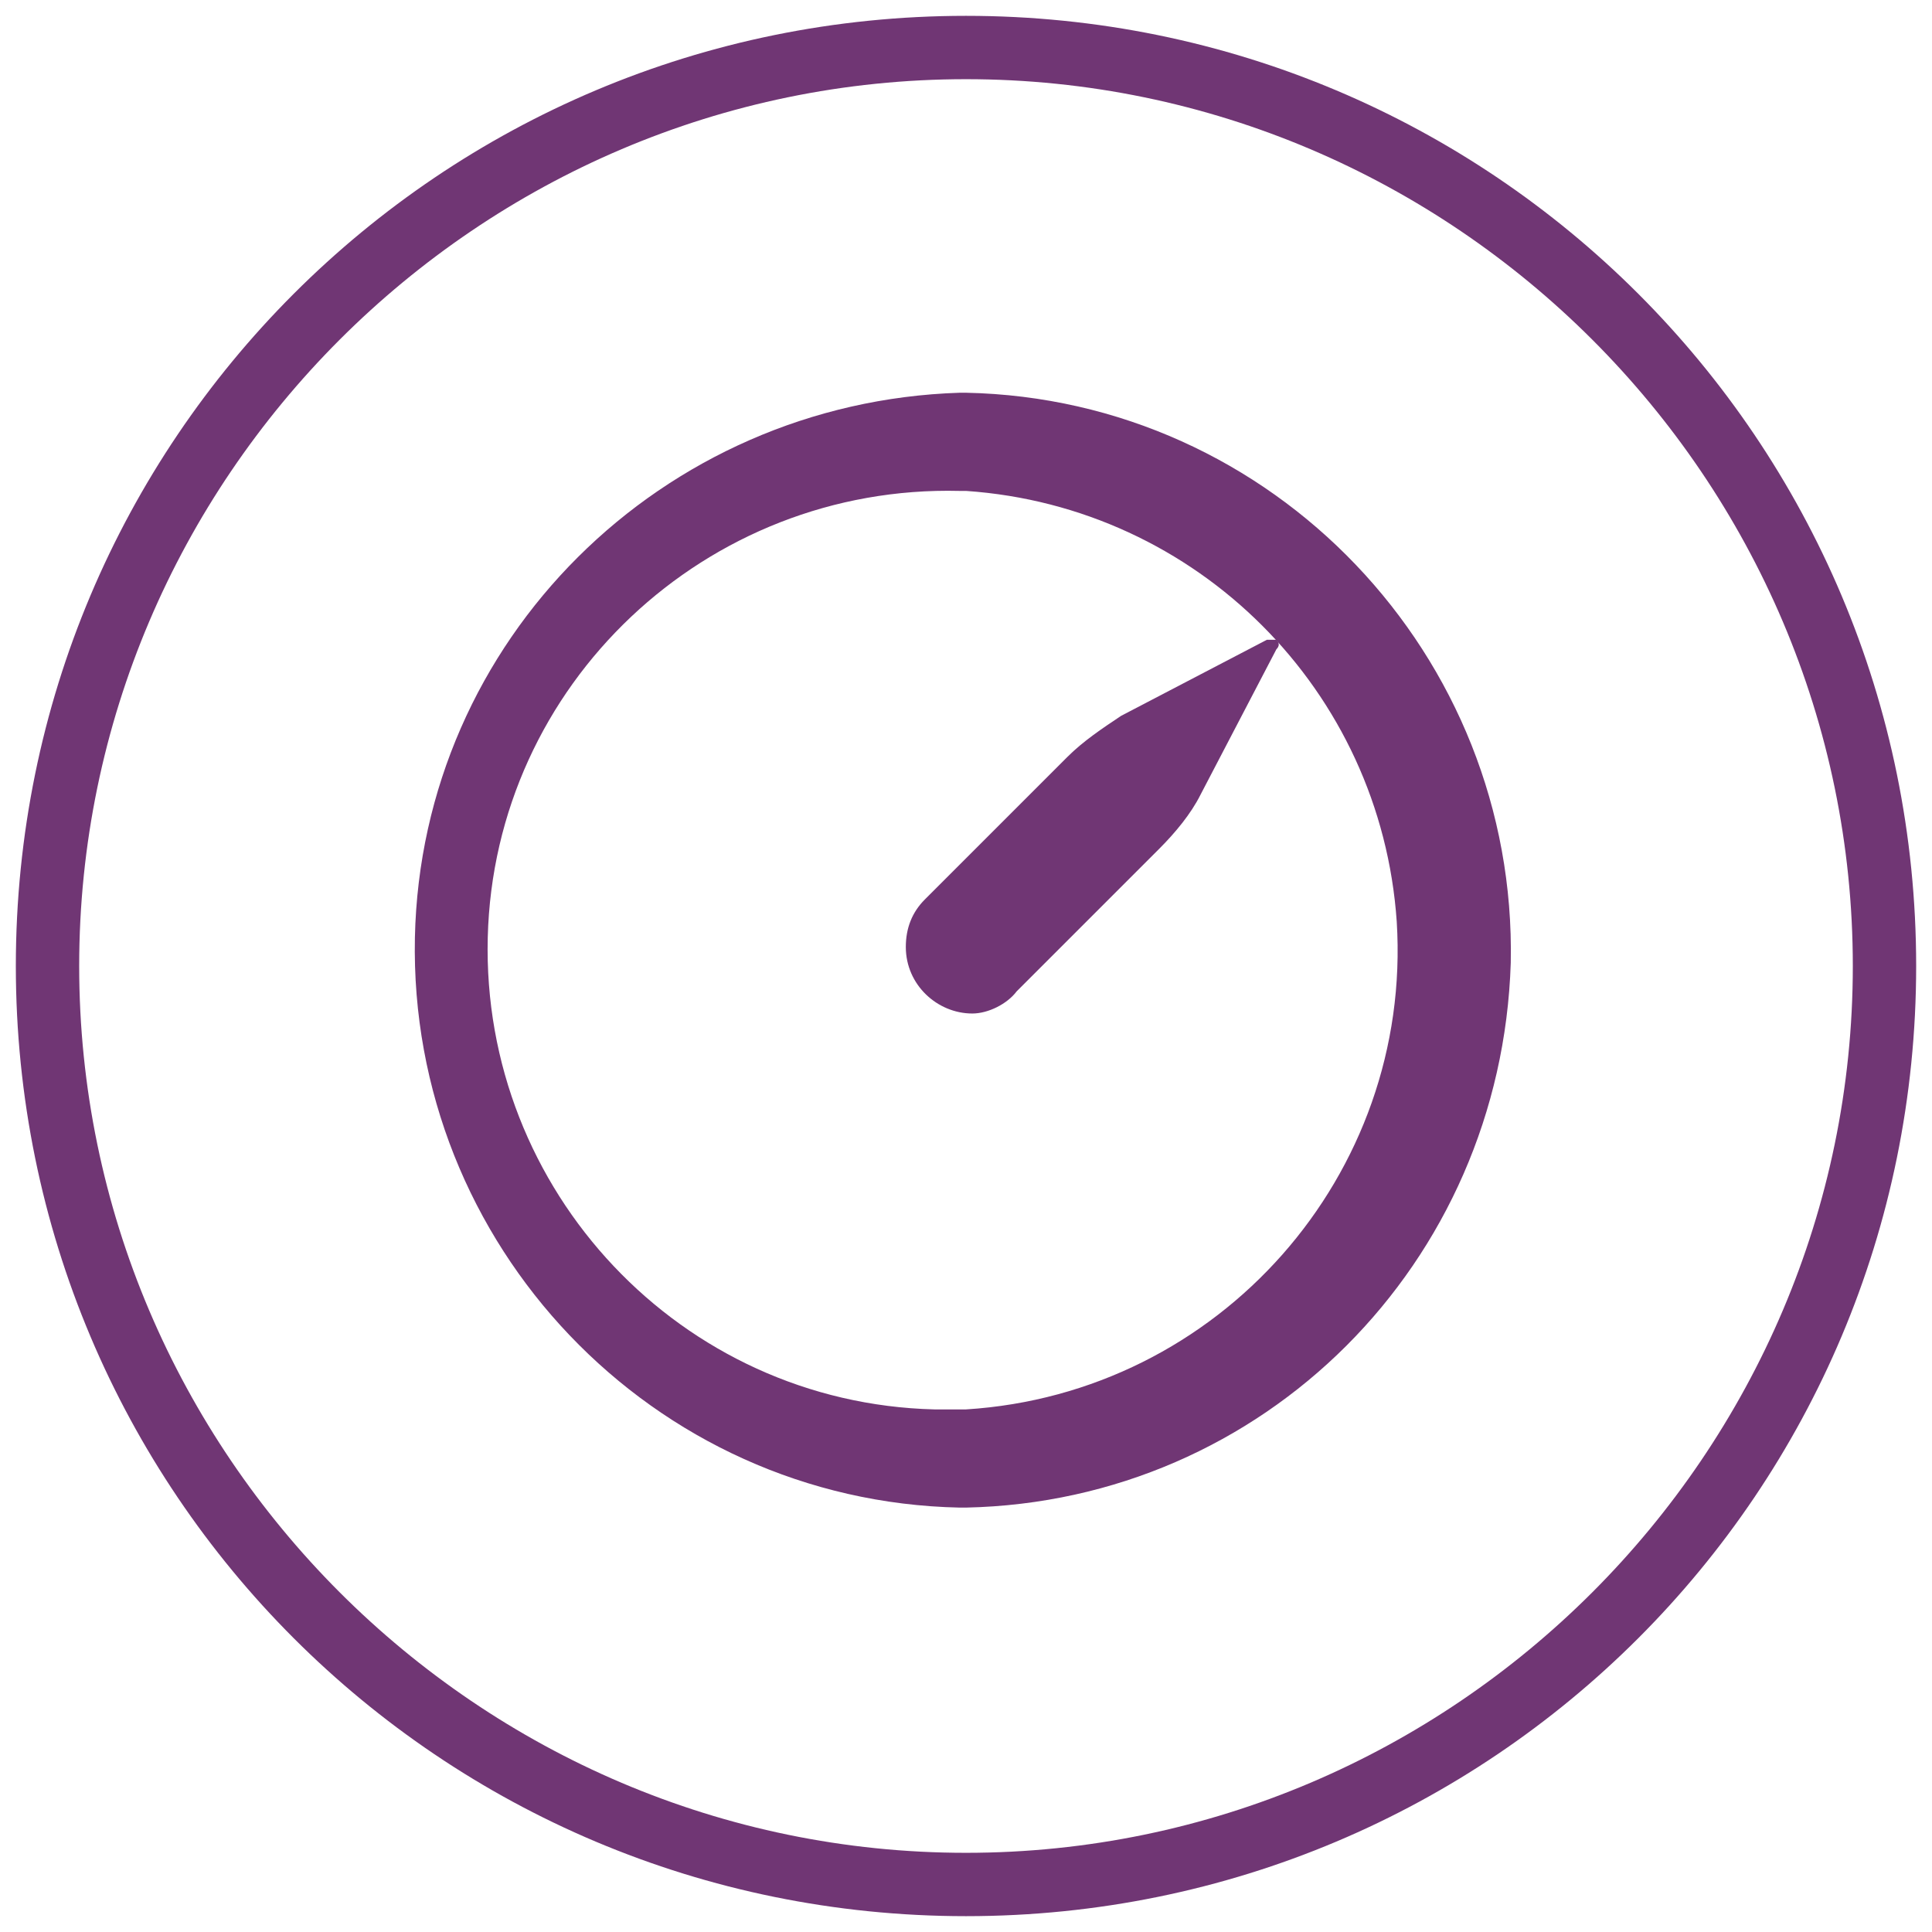
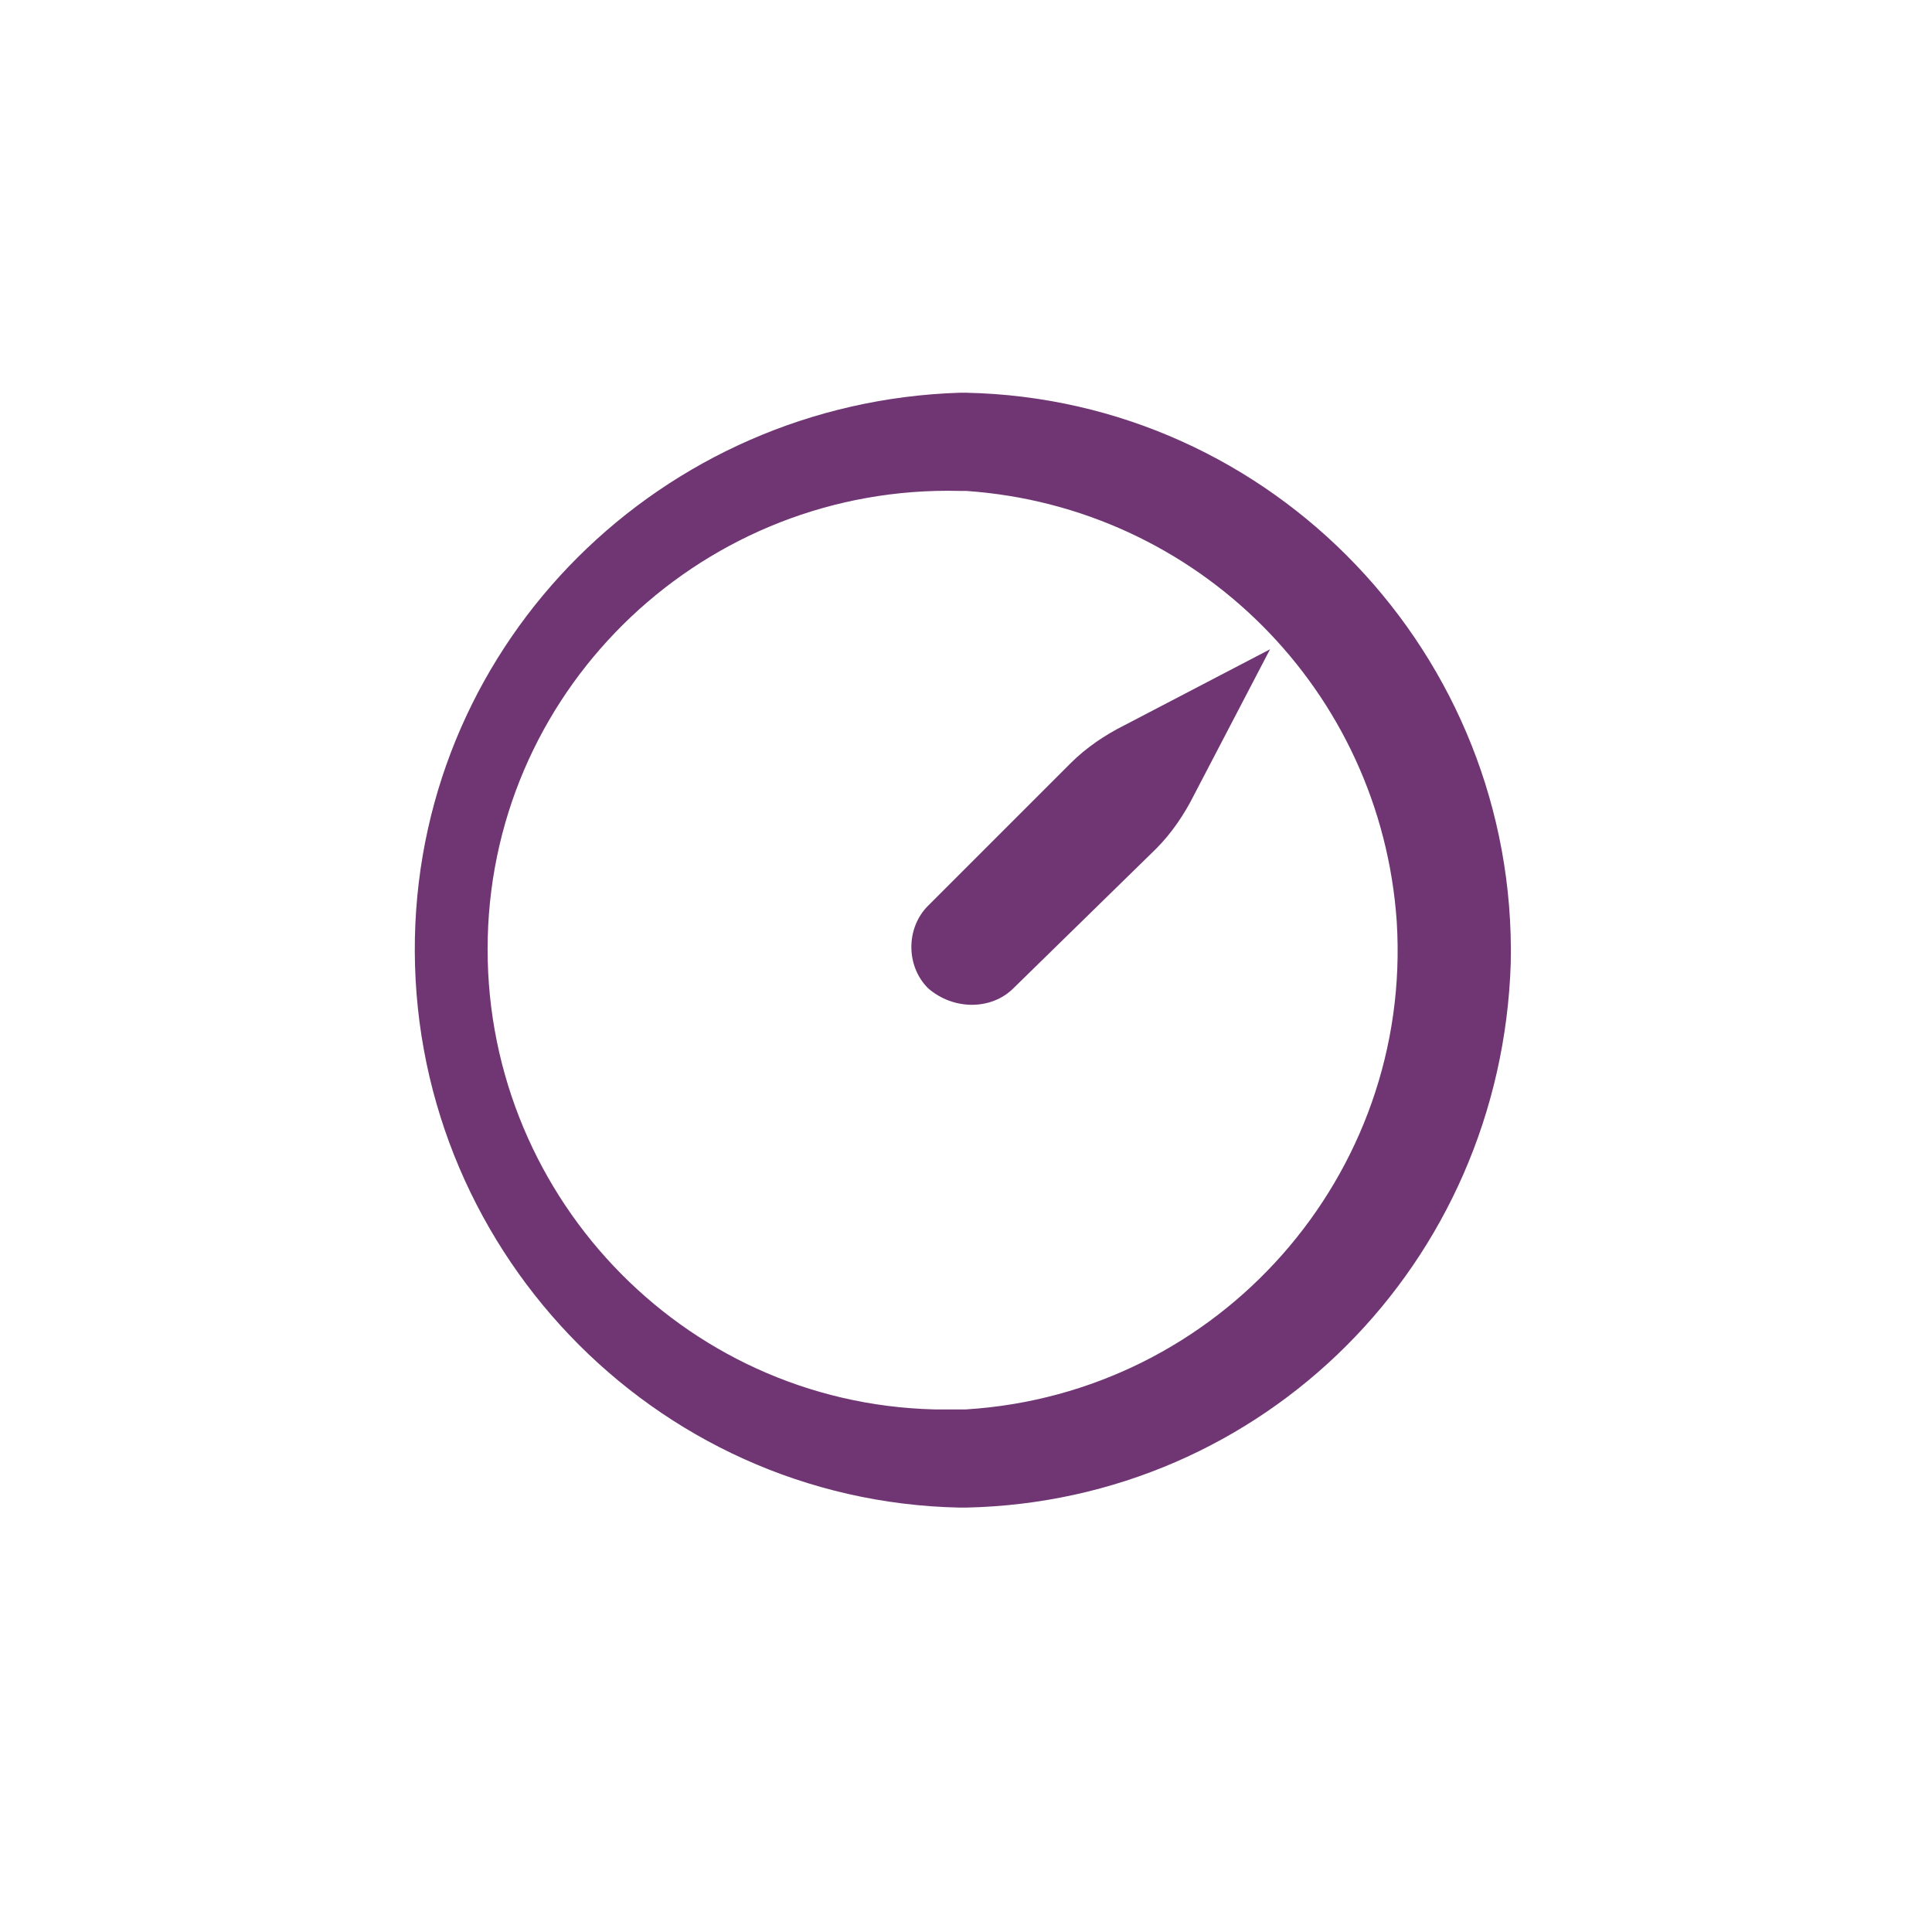
<svg xmlns="http://www.w3.org/2000/svg" version="1.1" id="Calque_1" x="0px" y="0px" viewBox="0 0 61 61" style="enable-background:new 0 0 61 61;" xml:space="preserve">
  <style type="text/css"> .st0{fill:#703674;} </style>
  <g>
-     <path class="st0" d="M30.5,2.5c15.4,0,28,12.6,28,28s-12.6,28-28,28s-28-12.6-28-28S15.1,2.5,30.5,2.5 M30.5,0.5 c-16.6,0-30,13.4-30,30s13.4,30,30,30s30-13.4,30-30S47.1,0.5,30.5,0.5L30.5,0.5z" />
-   </g>
+     </g>
  <g>
    <path class="st0" d="M30.5,47.6h-0.2c-9.7-0.2-17.4-8.3-17.2-18c0.2-9.4,7.8-16.9,17.2-17.2h0.2c9.7,0.2,17.4,8.3,17.2,18 C47.4,39.9,39.9,47.4,30.5,47.6z M30.3,15.5c-8-0.2-14.7,6.1-14.9,14.1s6.1,14.7,14.1,14.9c0.3,0,0.5,0,0.8,0h0.2 c8-0.5,14.1-7.4,13.6-15.4c-0.5-7.3-6.3-13.1-13.6-13.6L30.3,15.5z" />
  </g>
  <g>
    <path class="st0" d="M29.3,31.2L29.3,31.2c-0.7-0.7-0.7-1.9,0-2.6l4.5-4.5c0.5-0.5,1.1-0.9,1.7-1.2l4.6-2.4l-2.4,4.6 c-0.3,0.6-0.7,1.2-1.2,1.7L32,31.2C31.3,31.9,30.1,31.9,29.3,31.2C29.3,31.2,29.3,31.2,29.3,31.2z" />
  </g>
  <g>
-     <path class="st0" d="M30.7,32c-1.1,0-2.1-0.9-2.1-2.1c0,0,0,0,0,0c0-0.6,0.2-1.1,0.6-1.5l4.5-4.5c0.5-0.5,1.1-0.9,1.7-1.3l4.6-2.4 c0.1,0,0.2,0,0.3,0c0.1,0.1,0.1,0.2,0,0.3l-2.4,4.6c-0.3,0.6-0.8,1.2-1.3,1.7l-4.5,4.5C31.8,31.7,31.2,32,30.7,32z M39.5,21l-4,2.1 c-0.6,0.3-1.1,0.7-1.5,1.2l-4.5,4.5c-0.6,0.6-0.6,1.7,0,2.3c0.7,0.6,1.7,0.6,2.3,0l4.5-4.5c0.5-0.5,0.8-1,1.1-1.6L39.5,21z" />
-   </g>
+     </g>
</svg>